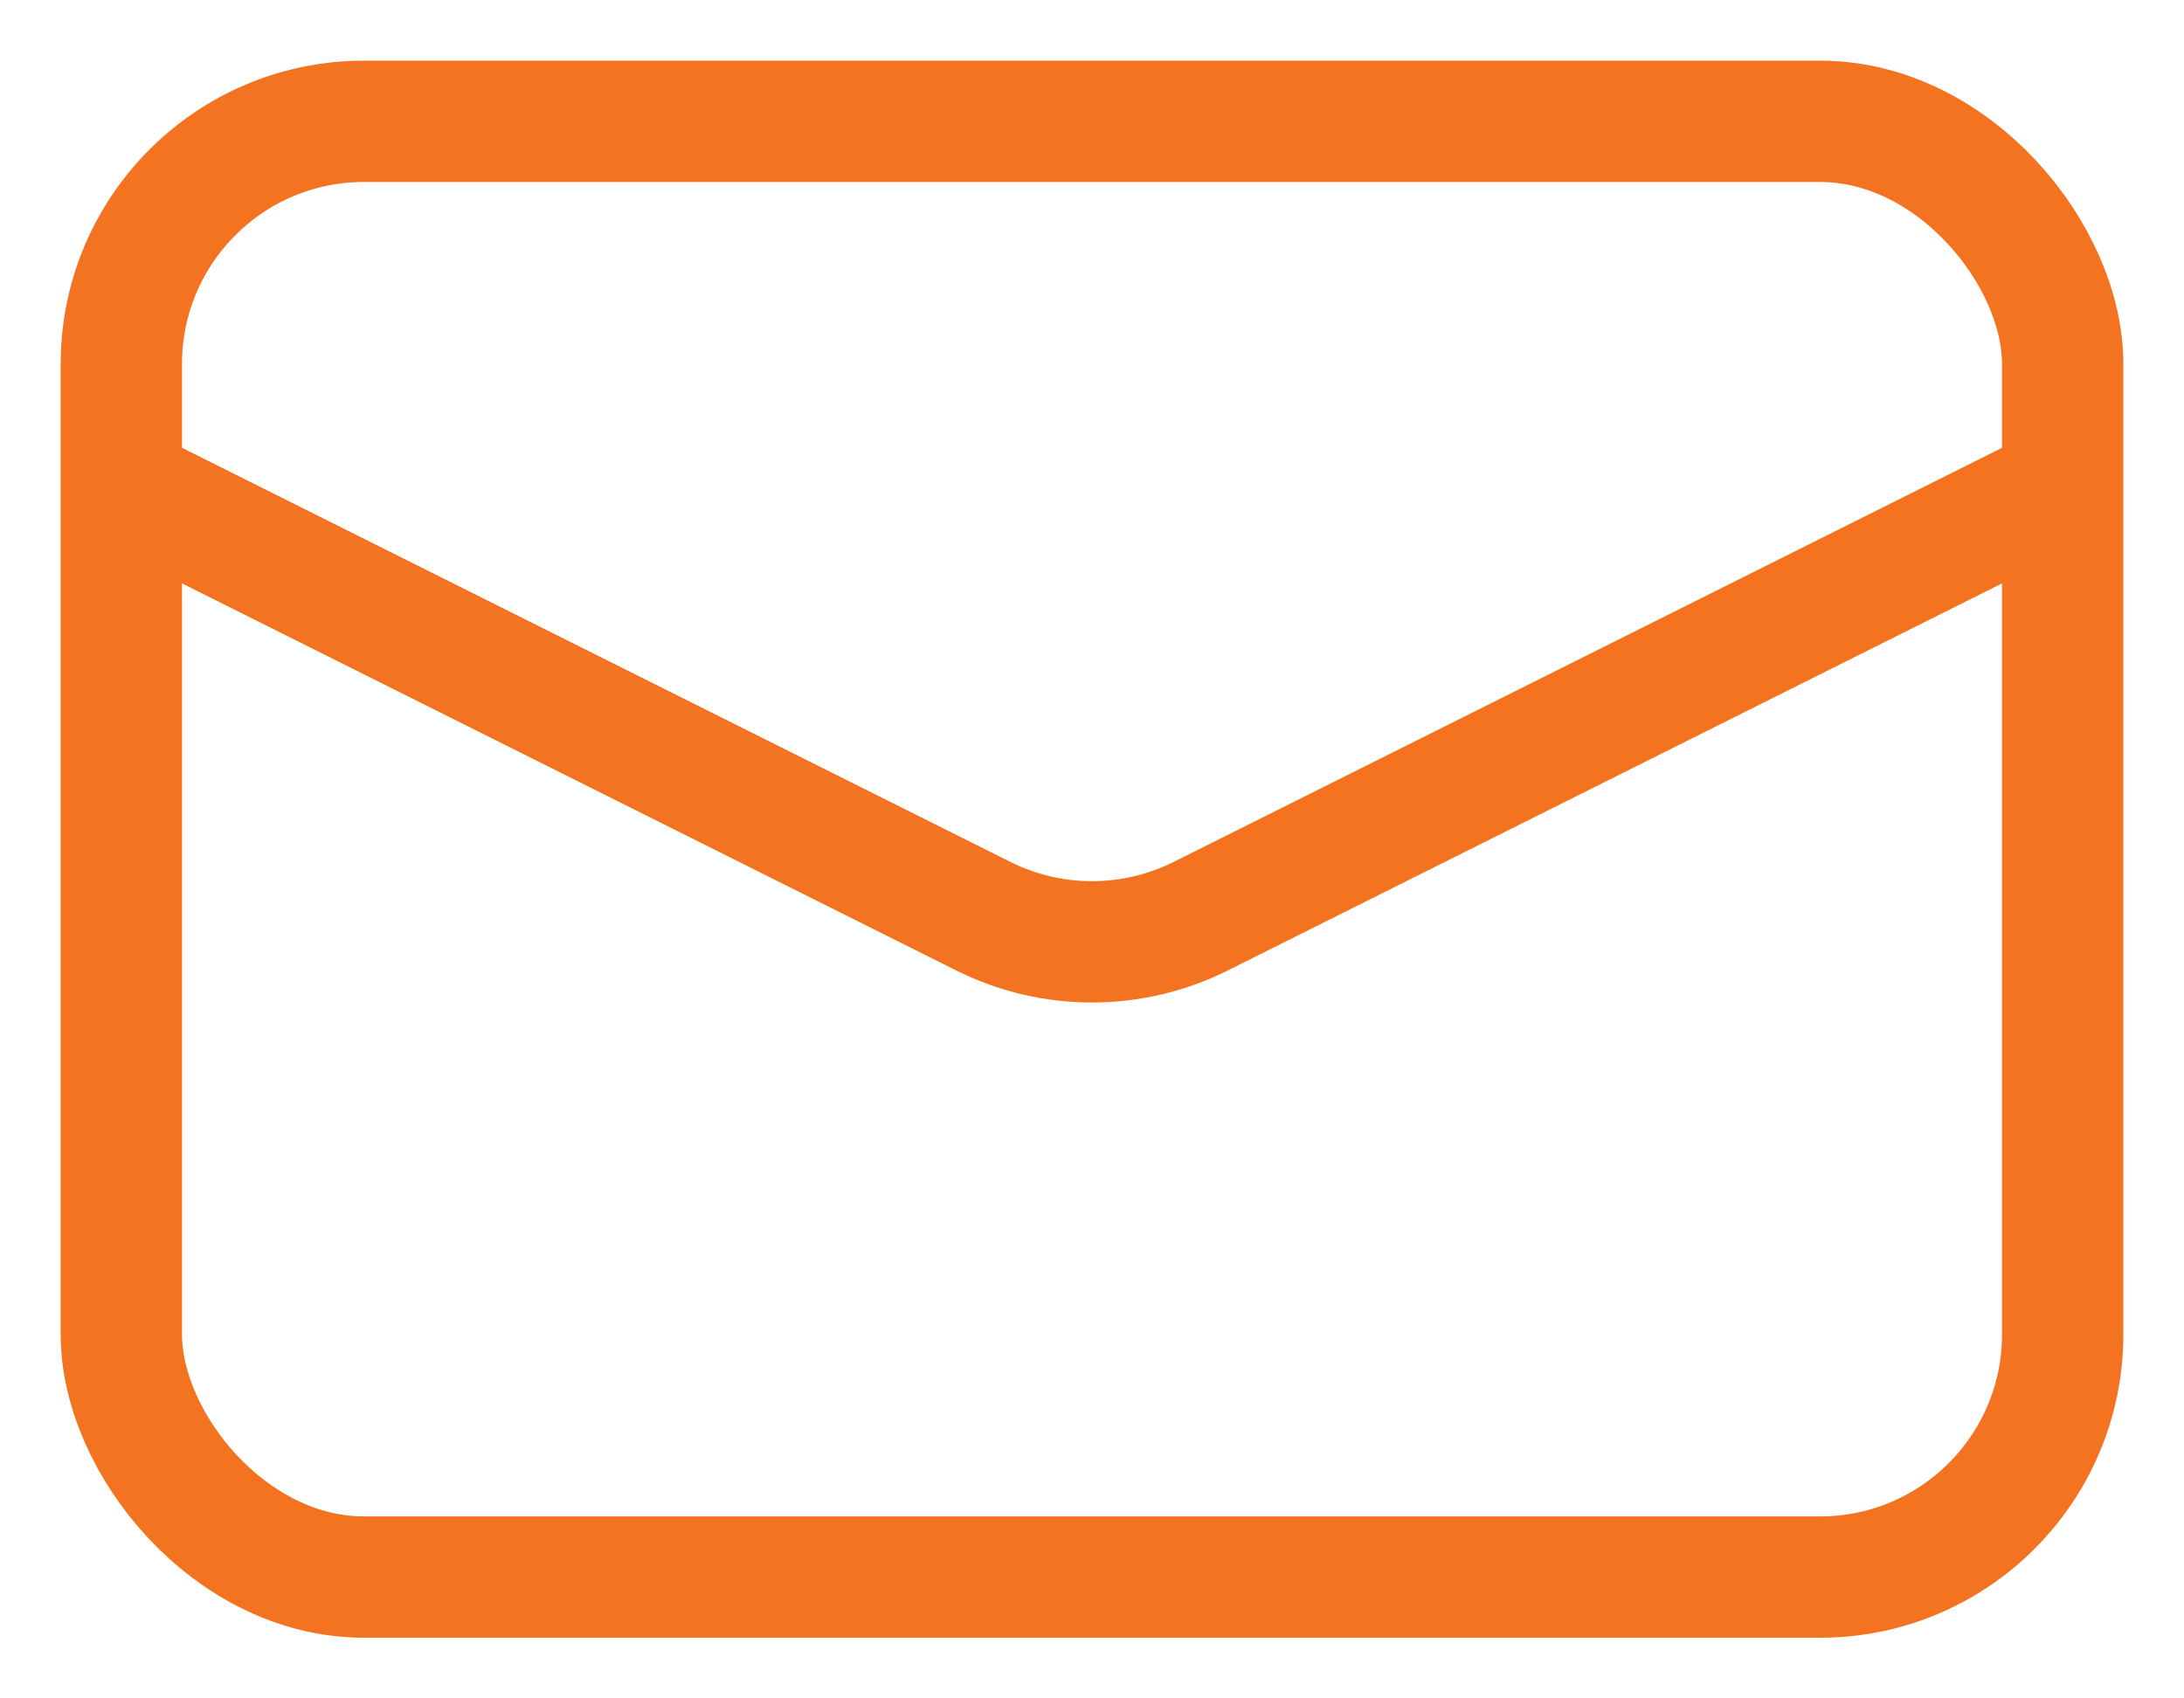
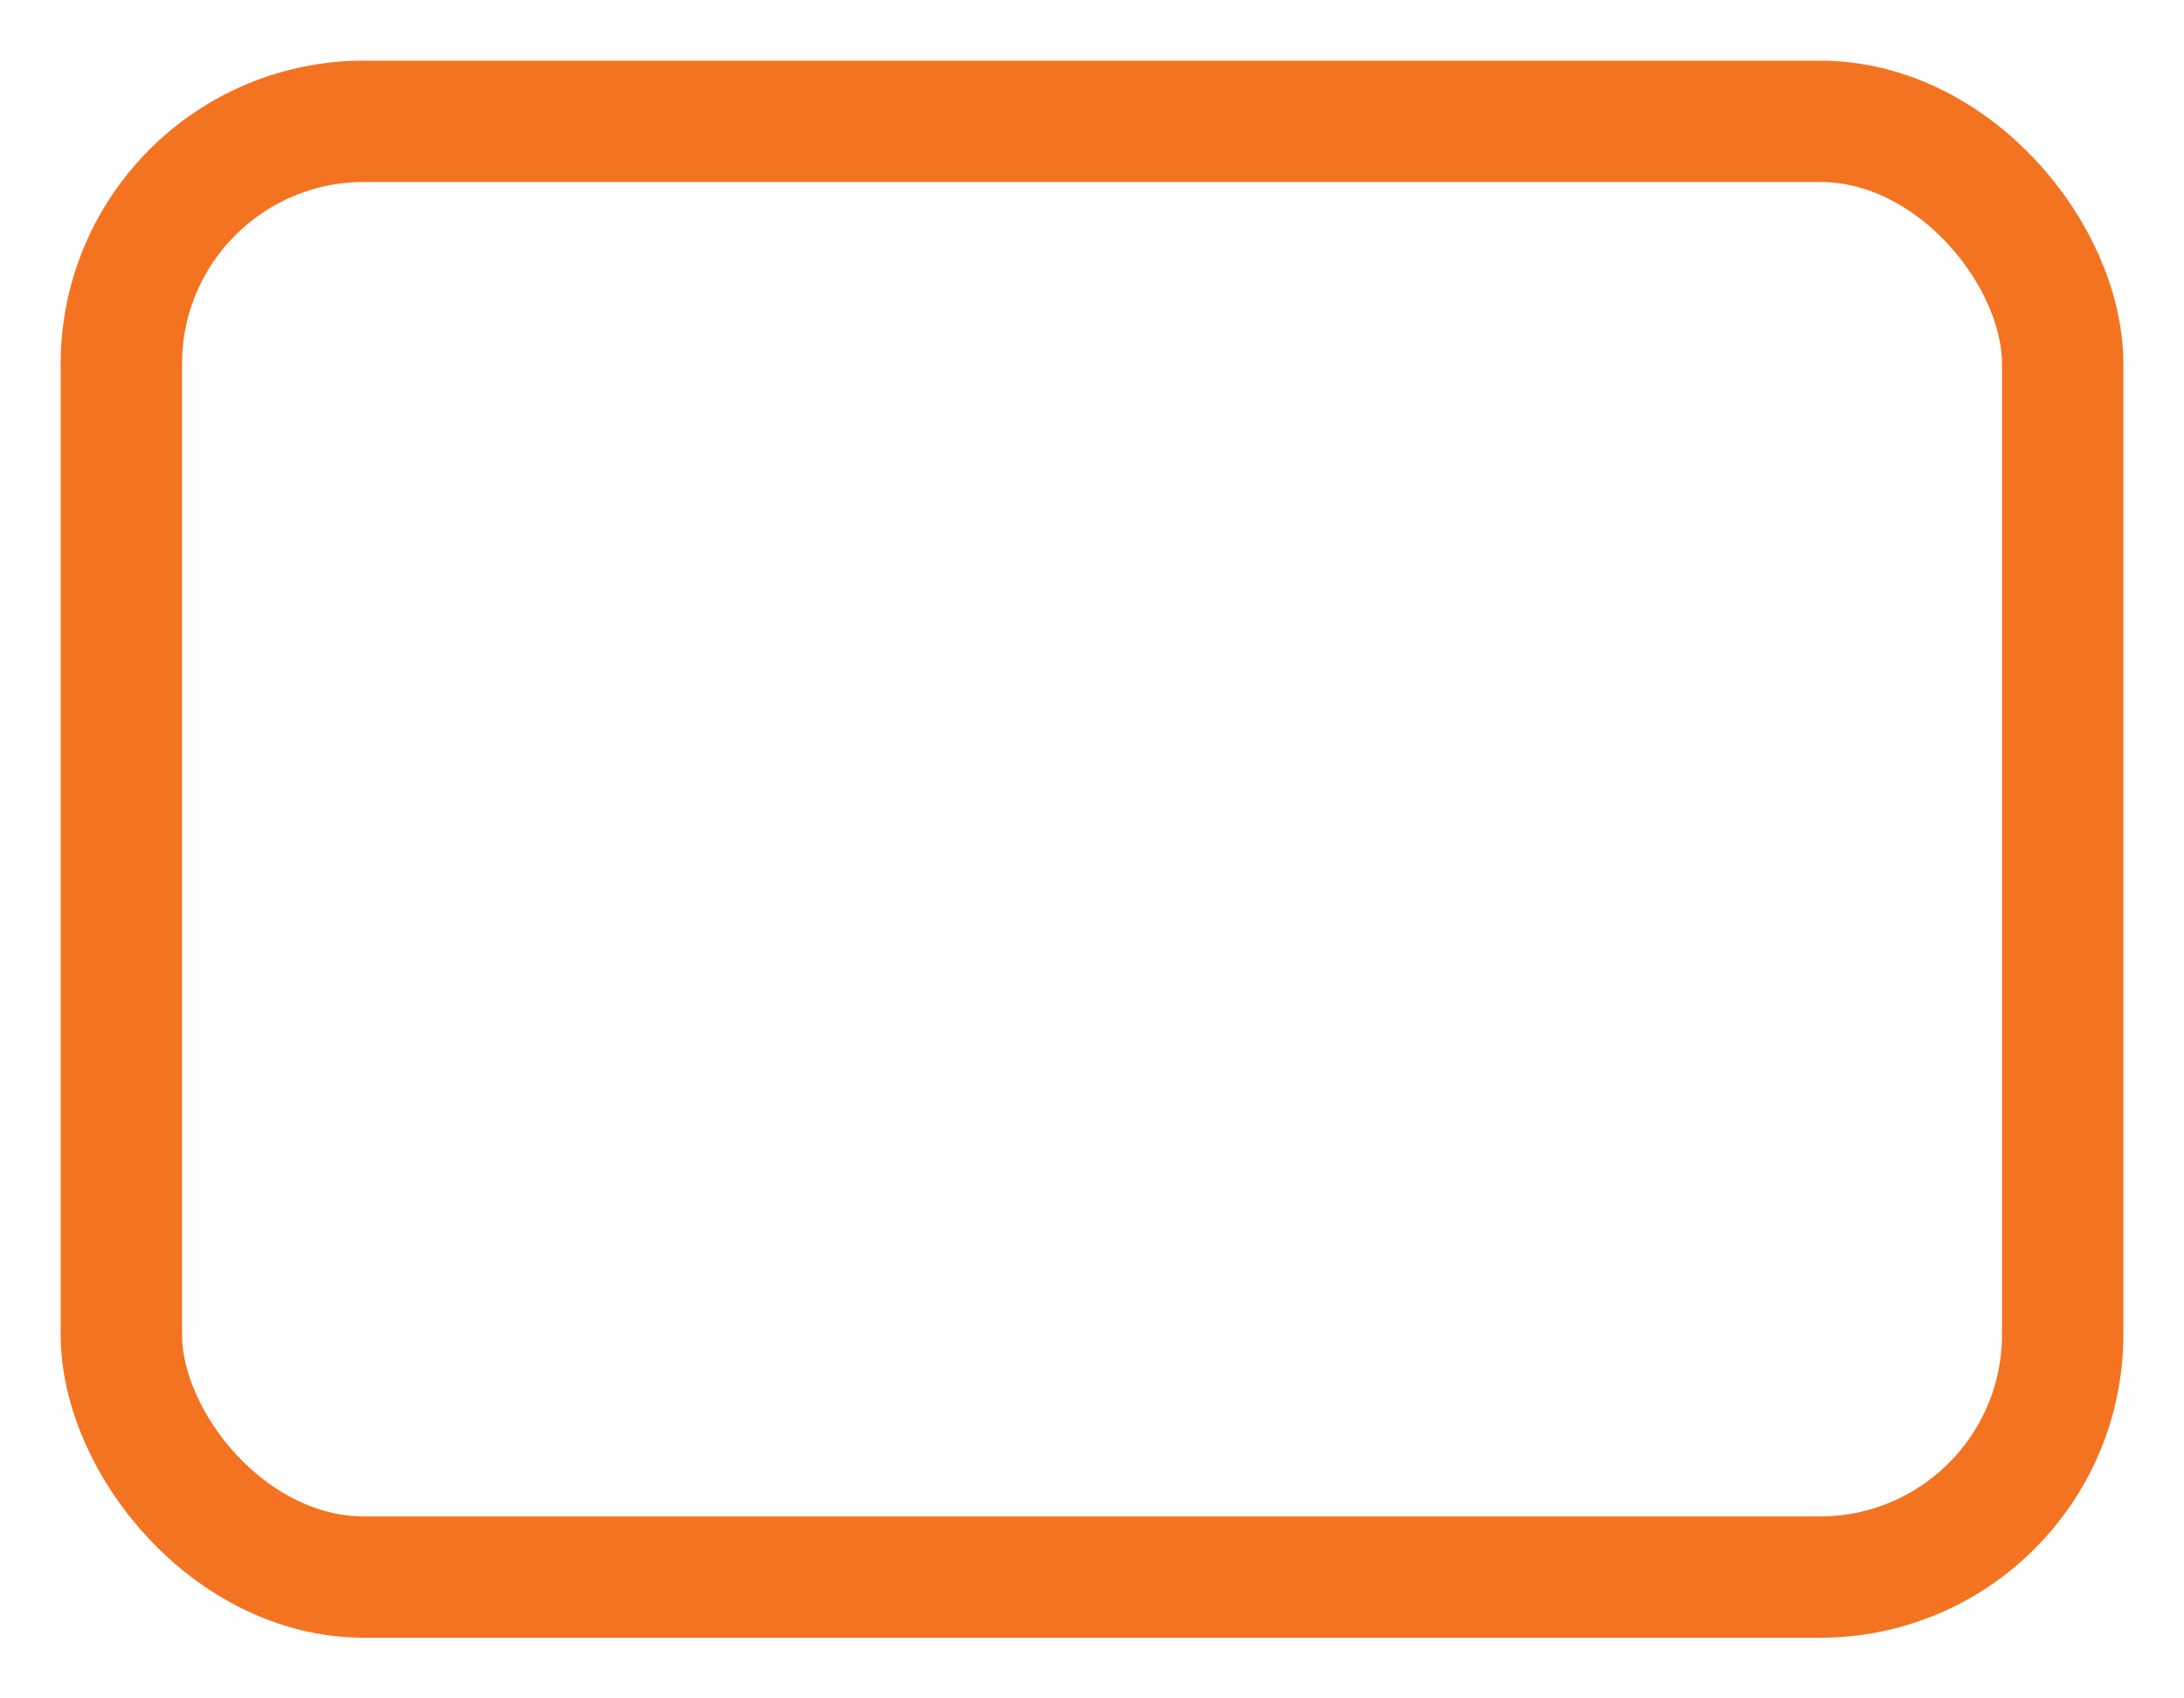
<svg xmlns="http://www.w3.org/2000/svg" width="18" height="14" viewBox="0 0 18 14" fill="none">
  <rect x="1" y="1" width="16" height="12" rx="2" stroke="#F47321" />
-   <path d="M1 4L8.106 7.553C8.669 7.834 9.331 7.834 9.894 7.553L17 4" stroke="#F47321" />
</svg>